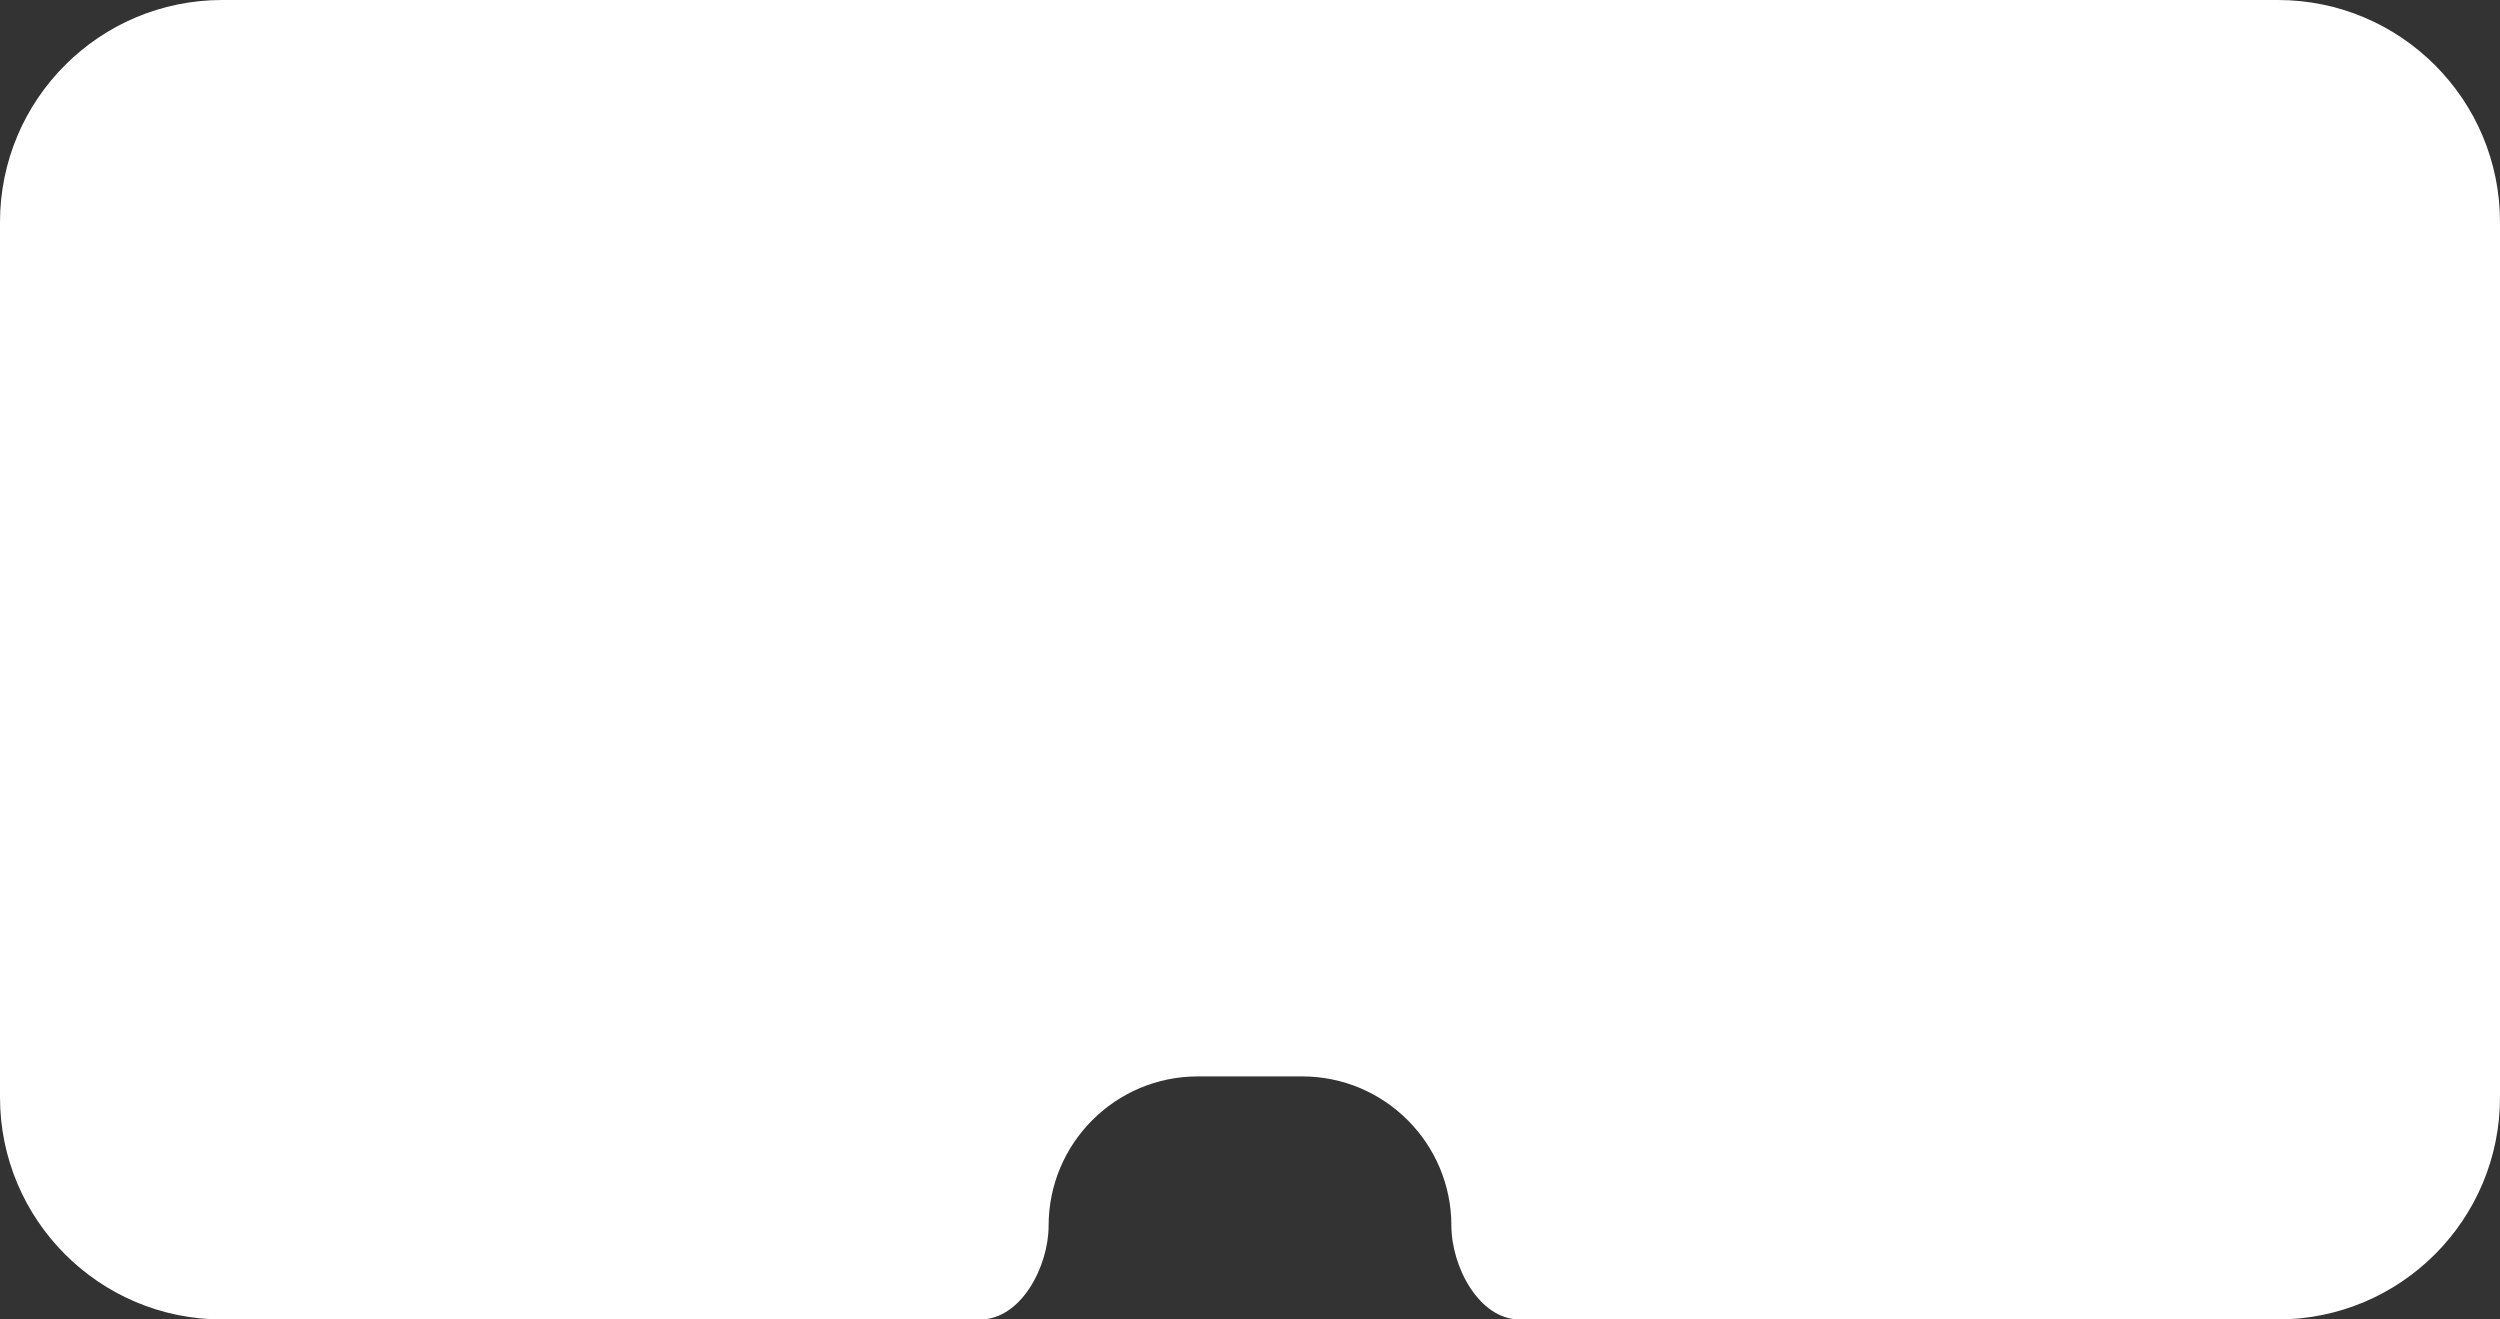
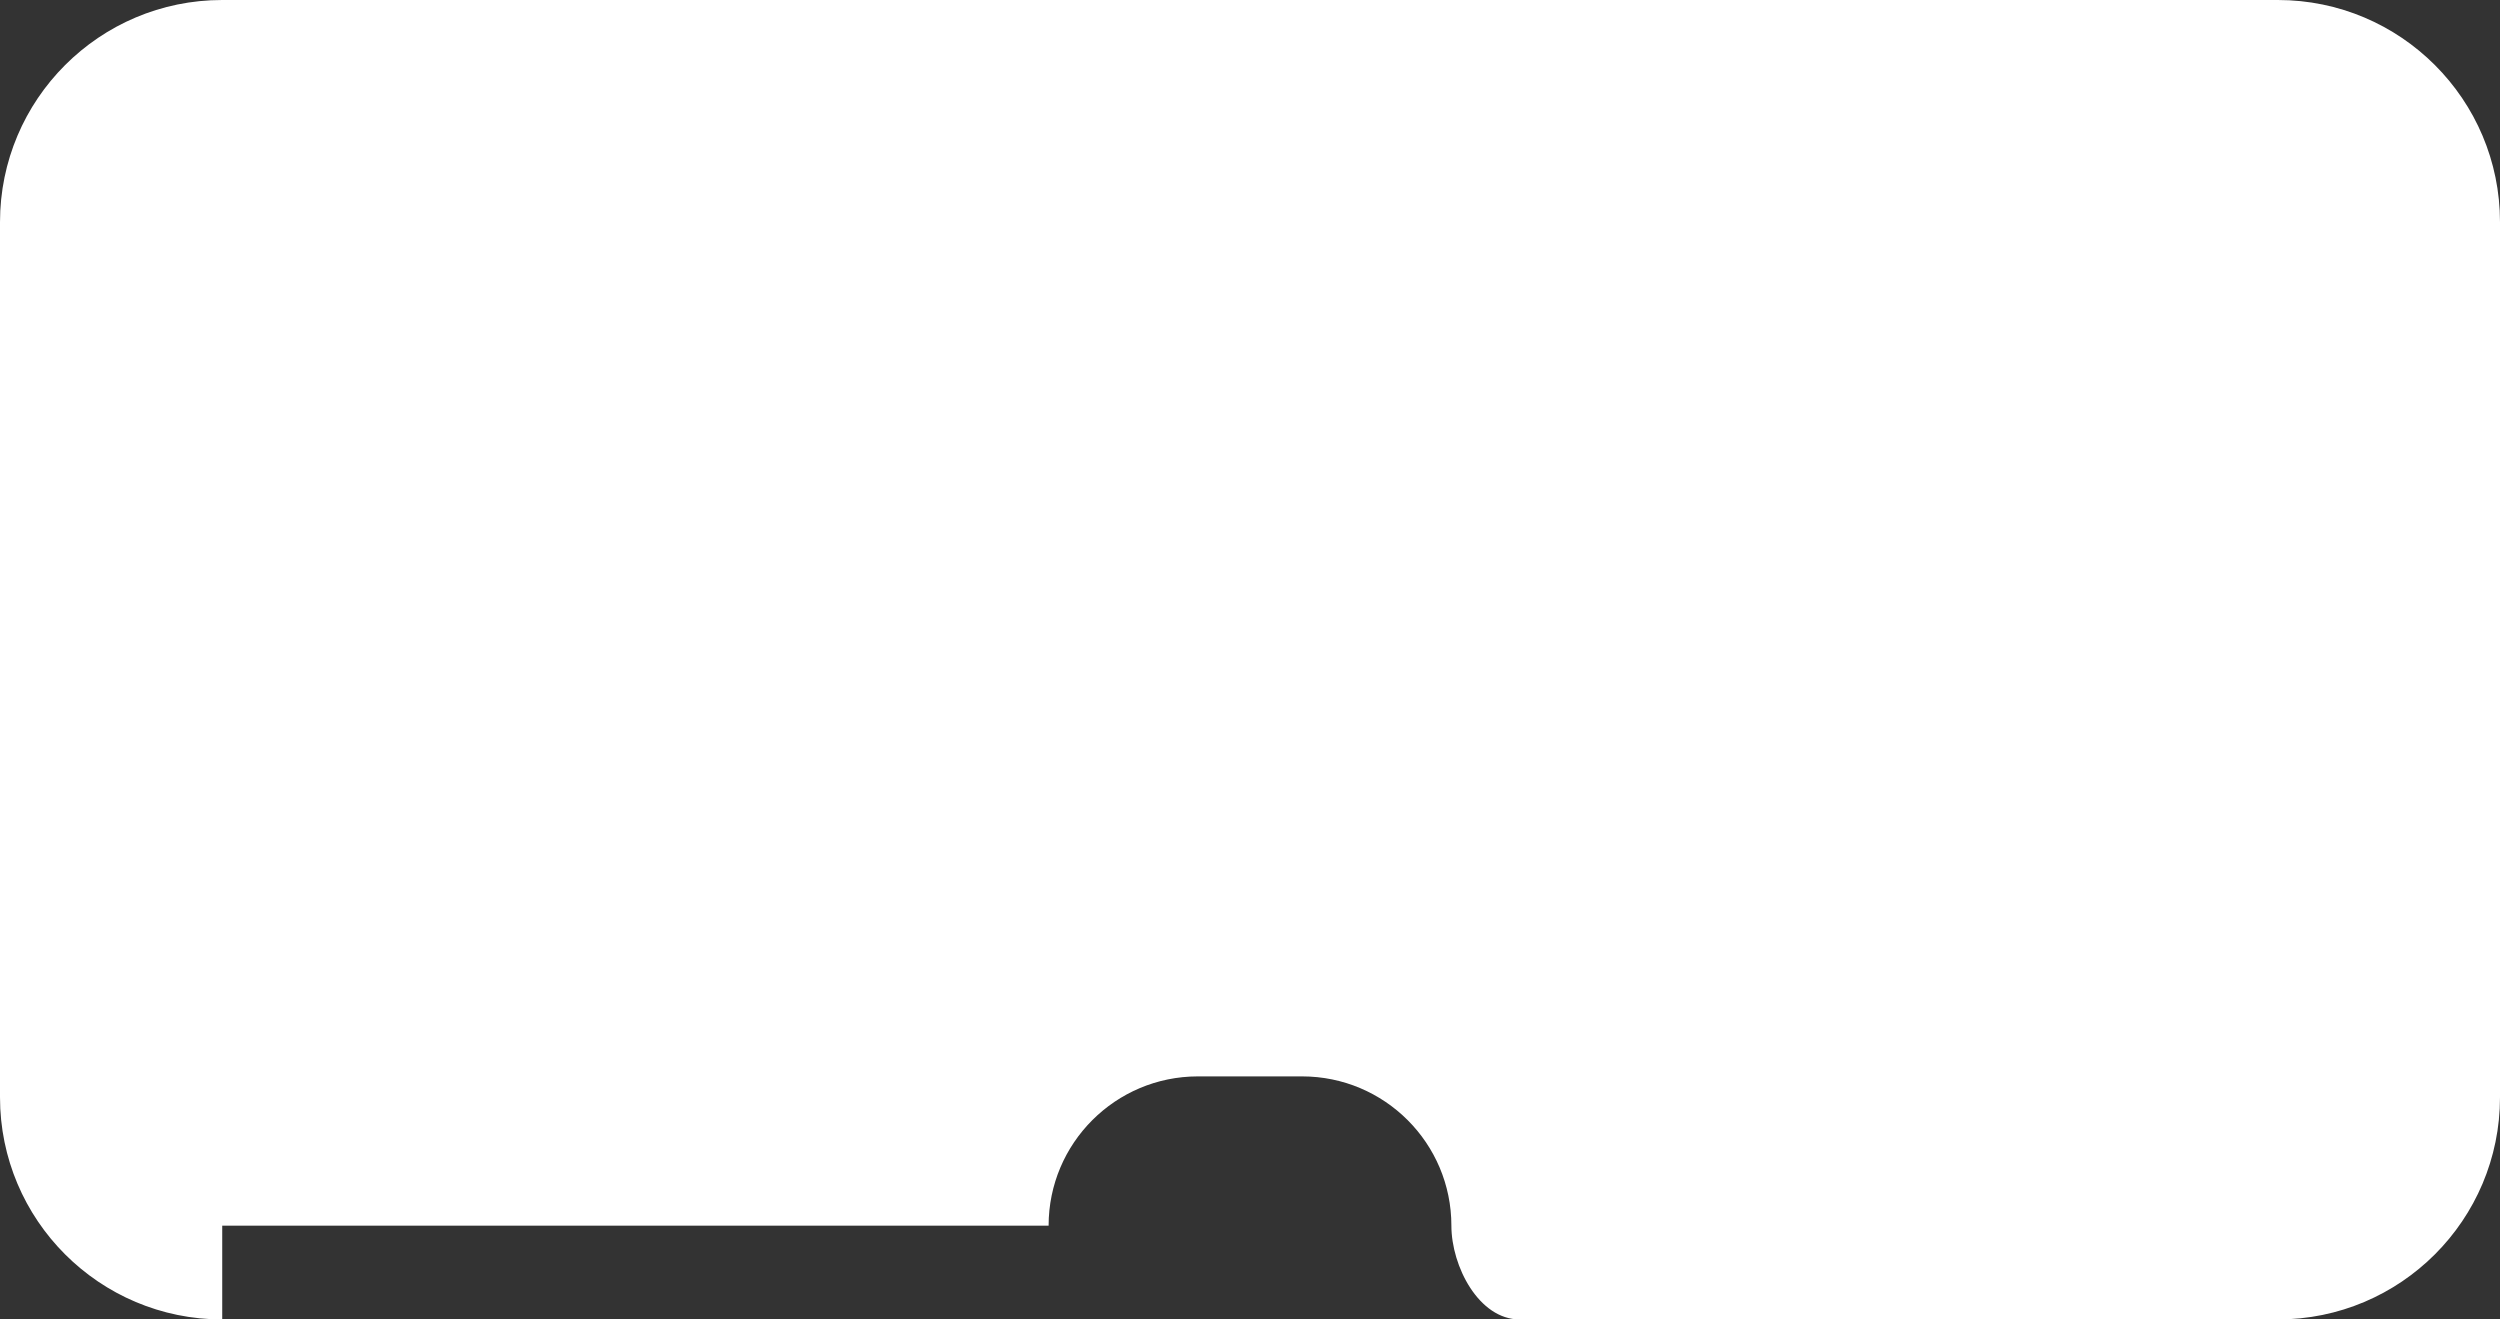
<svg xmlns="http://www.w3.org/2000/svg" width="360" height="190" viewBox="0 0 360 190" fill="none">
  <rect x="0" y="0" width="360" height="190" fill="#333333" stroke="none" />
-   <path d="M32 190C14.327 190 7.40944e-07 175.673 0 158V32C0 14.327 14.327 4.18795e-07 32 0H328C345.673 0 360 14.327 360 32V158C360 175.673 345.673 190 328 190H218.83C212.967 190 209 182.363 209 176.5C209 164.626 199.374 155 187.5 155H172.5C160.626 155 151 164.626 151 176.5C151 182.363 147.033 190 141.17 190H32Z" fill="white" />
+   <path d="M32 190C14.327 190 7.40944e-07 175.673 0 158V32C0 14.327 14.327 4.18795e-07 32 0H328C345.673 0 360 14.327 360 32V158C360 175.673 345.673 190 328 190H218.83C212.967 190 209 182.363 209 176.5C209 164.626 199.374 155 187.5 155H172.5C160.626 155 151 164.626 151 176.5H32Z" fill="white" />
</svg>